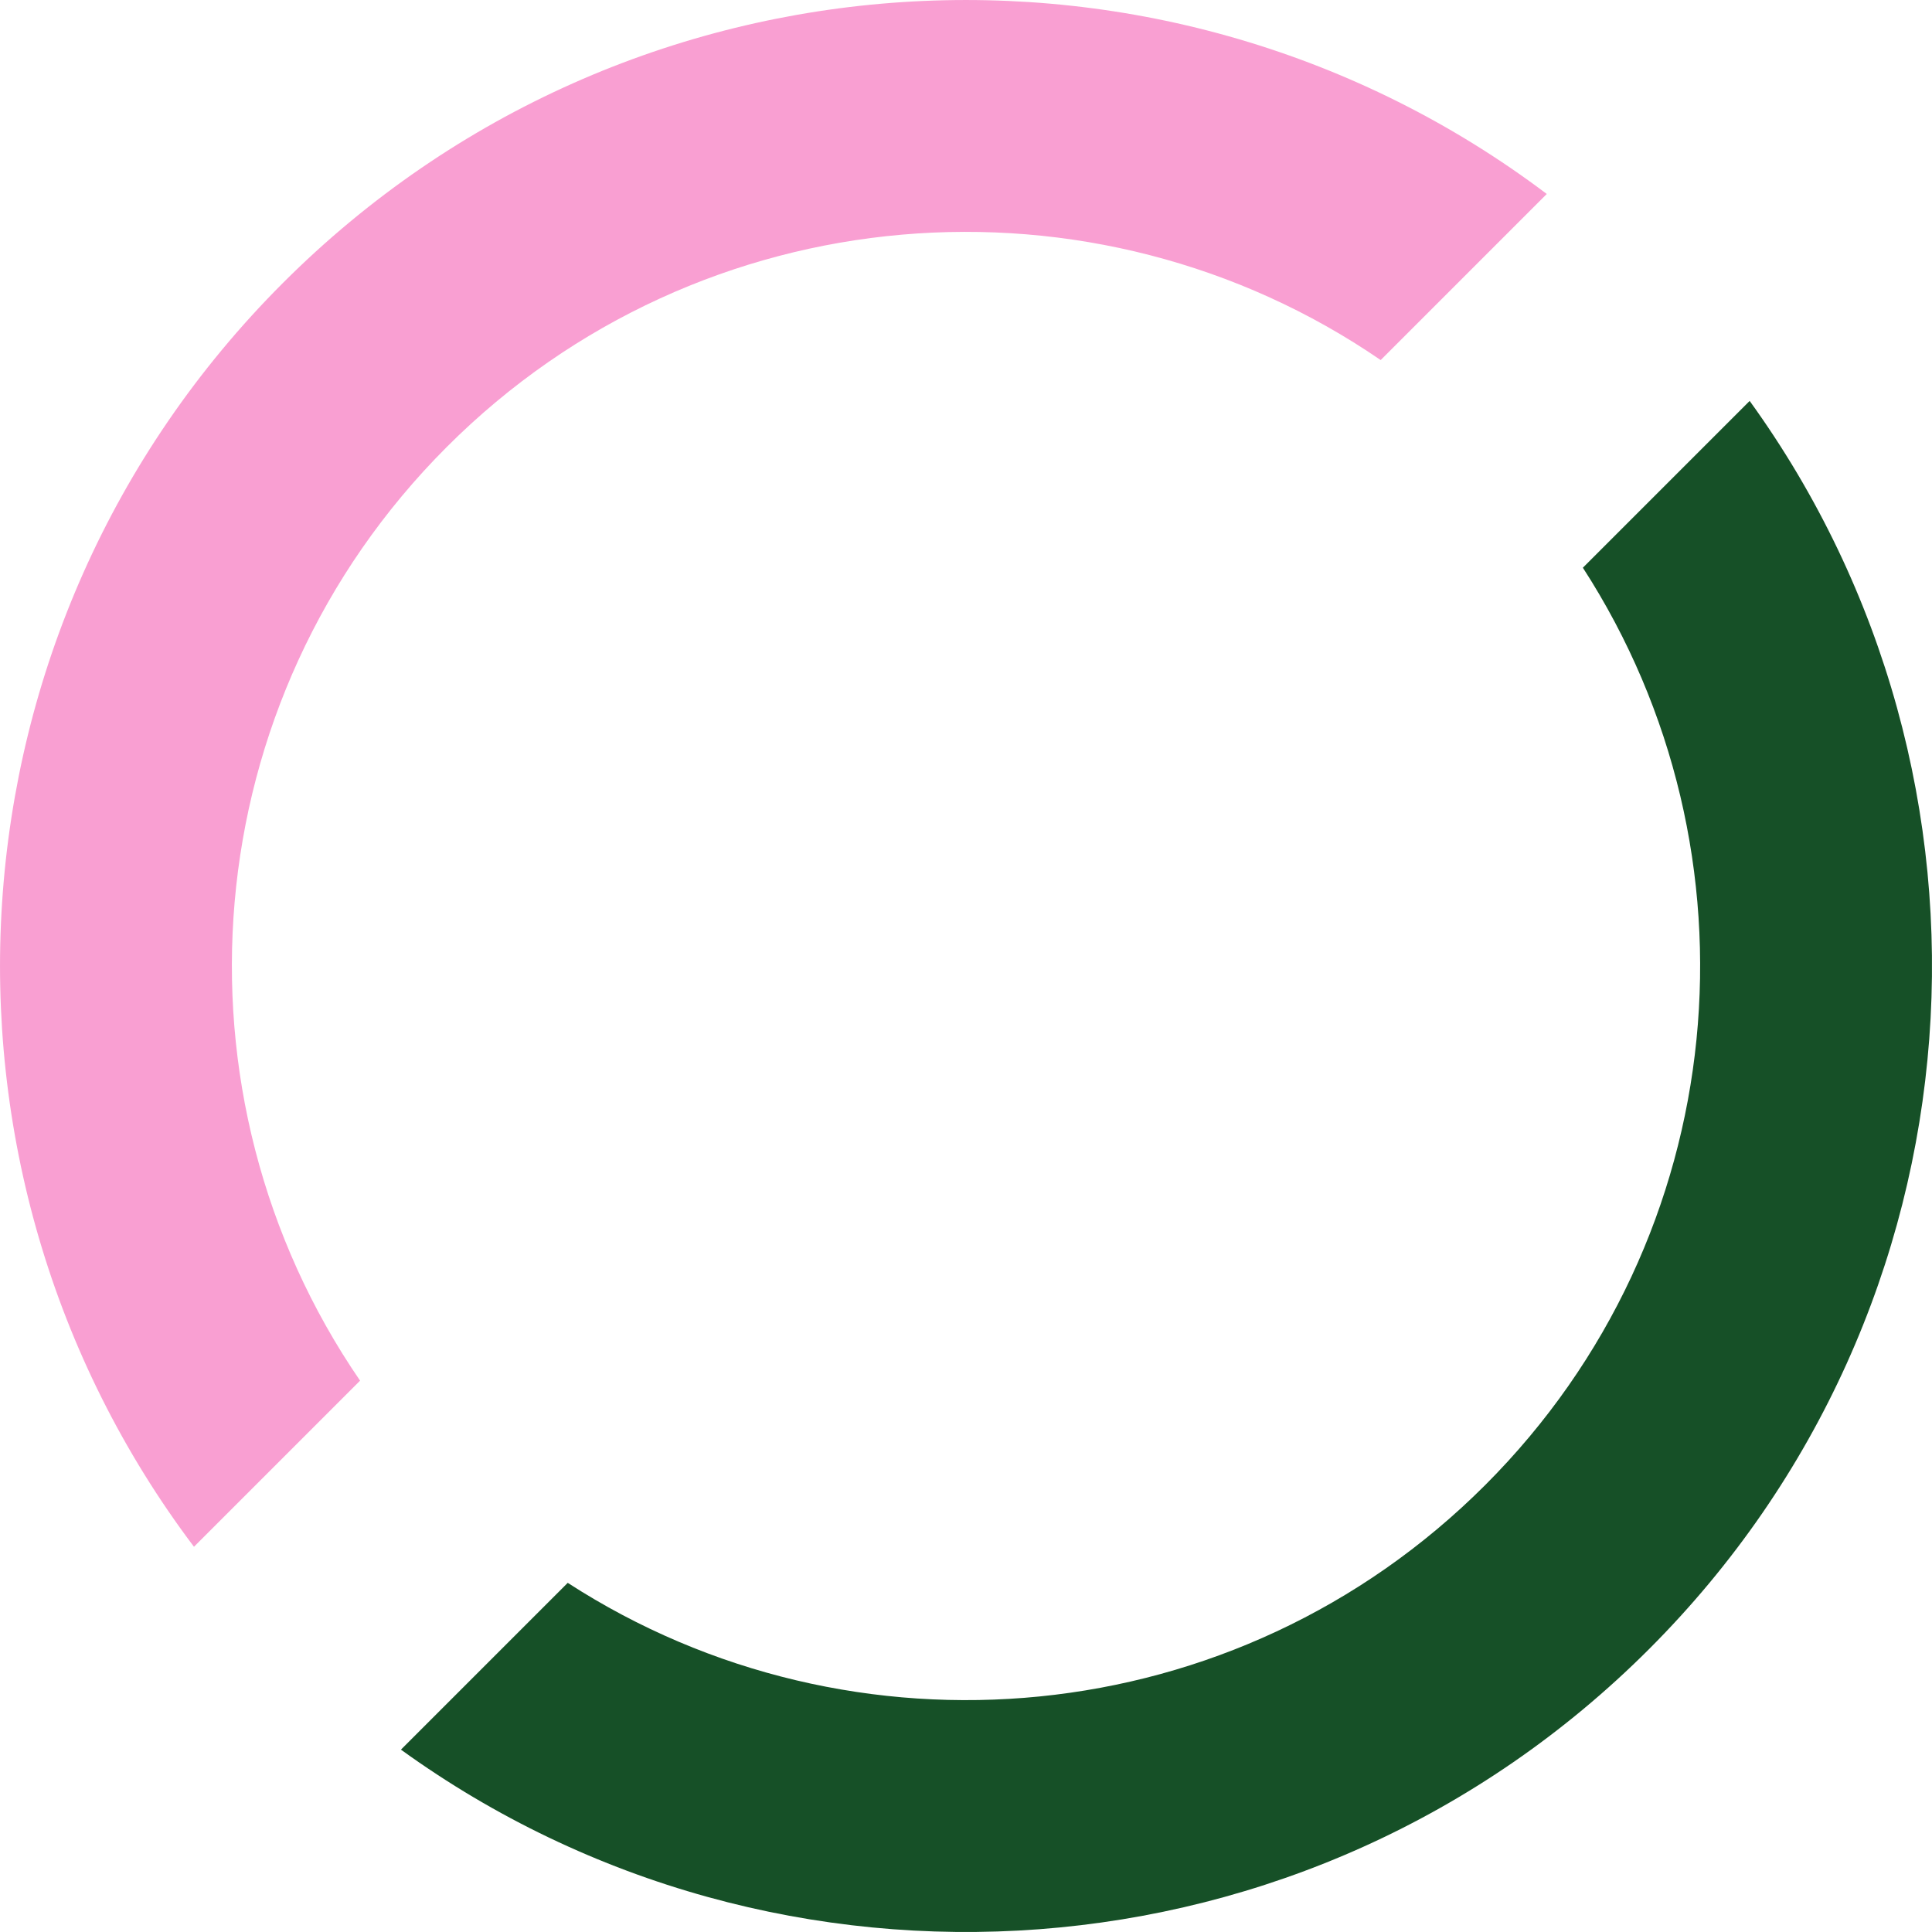
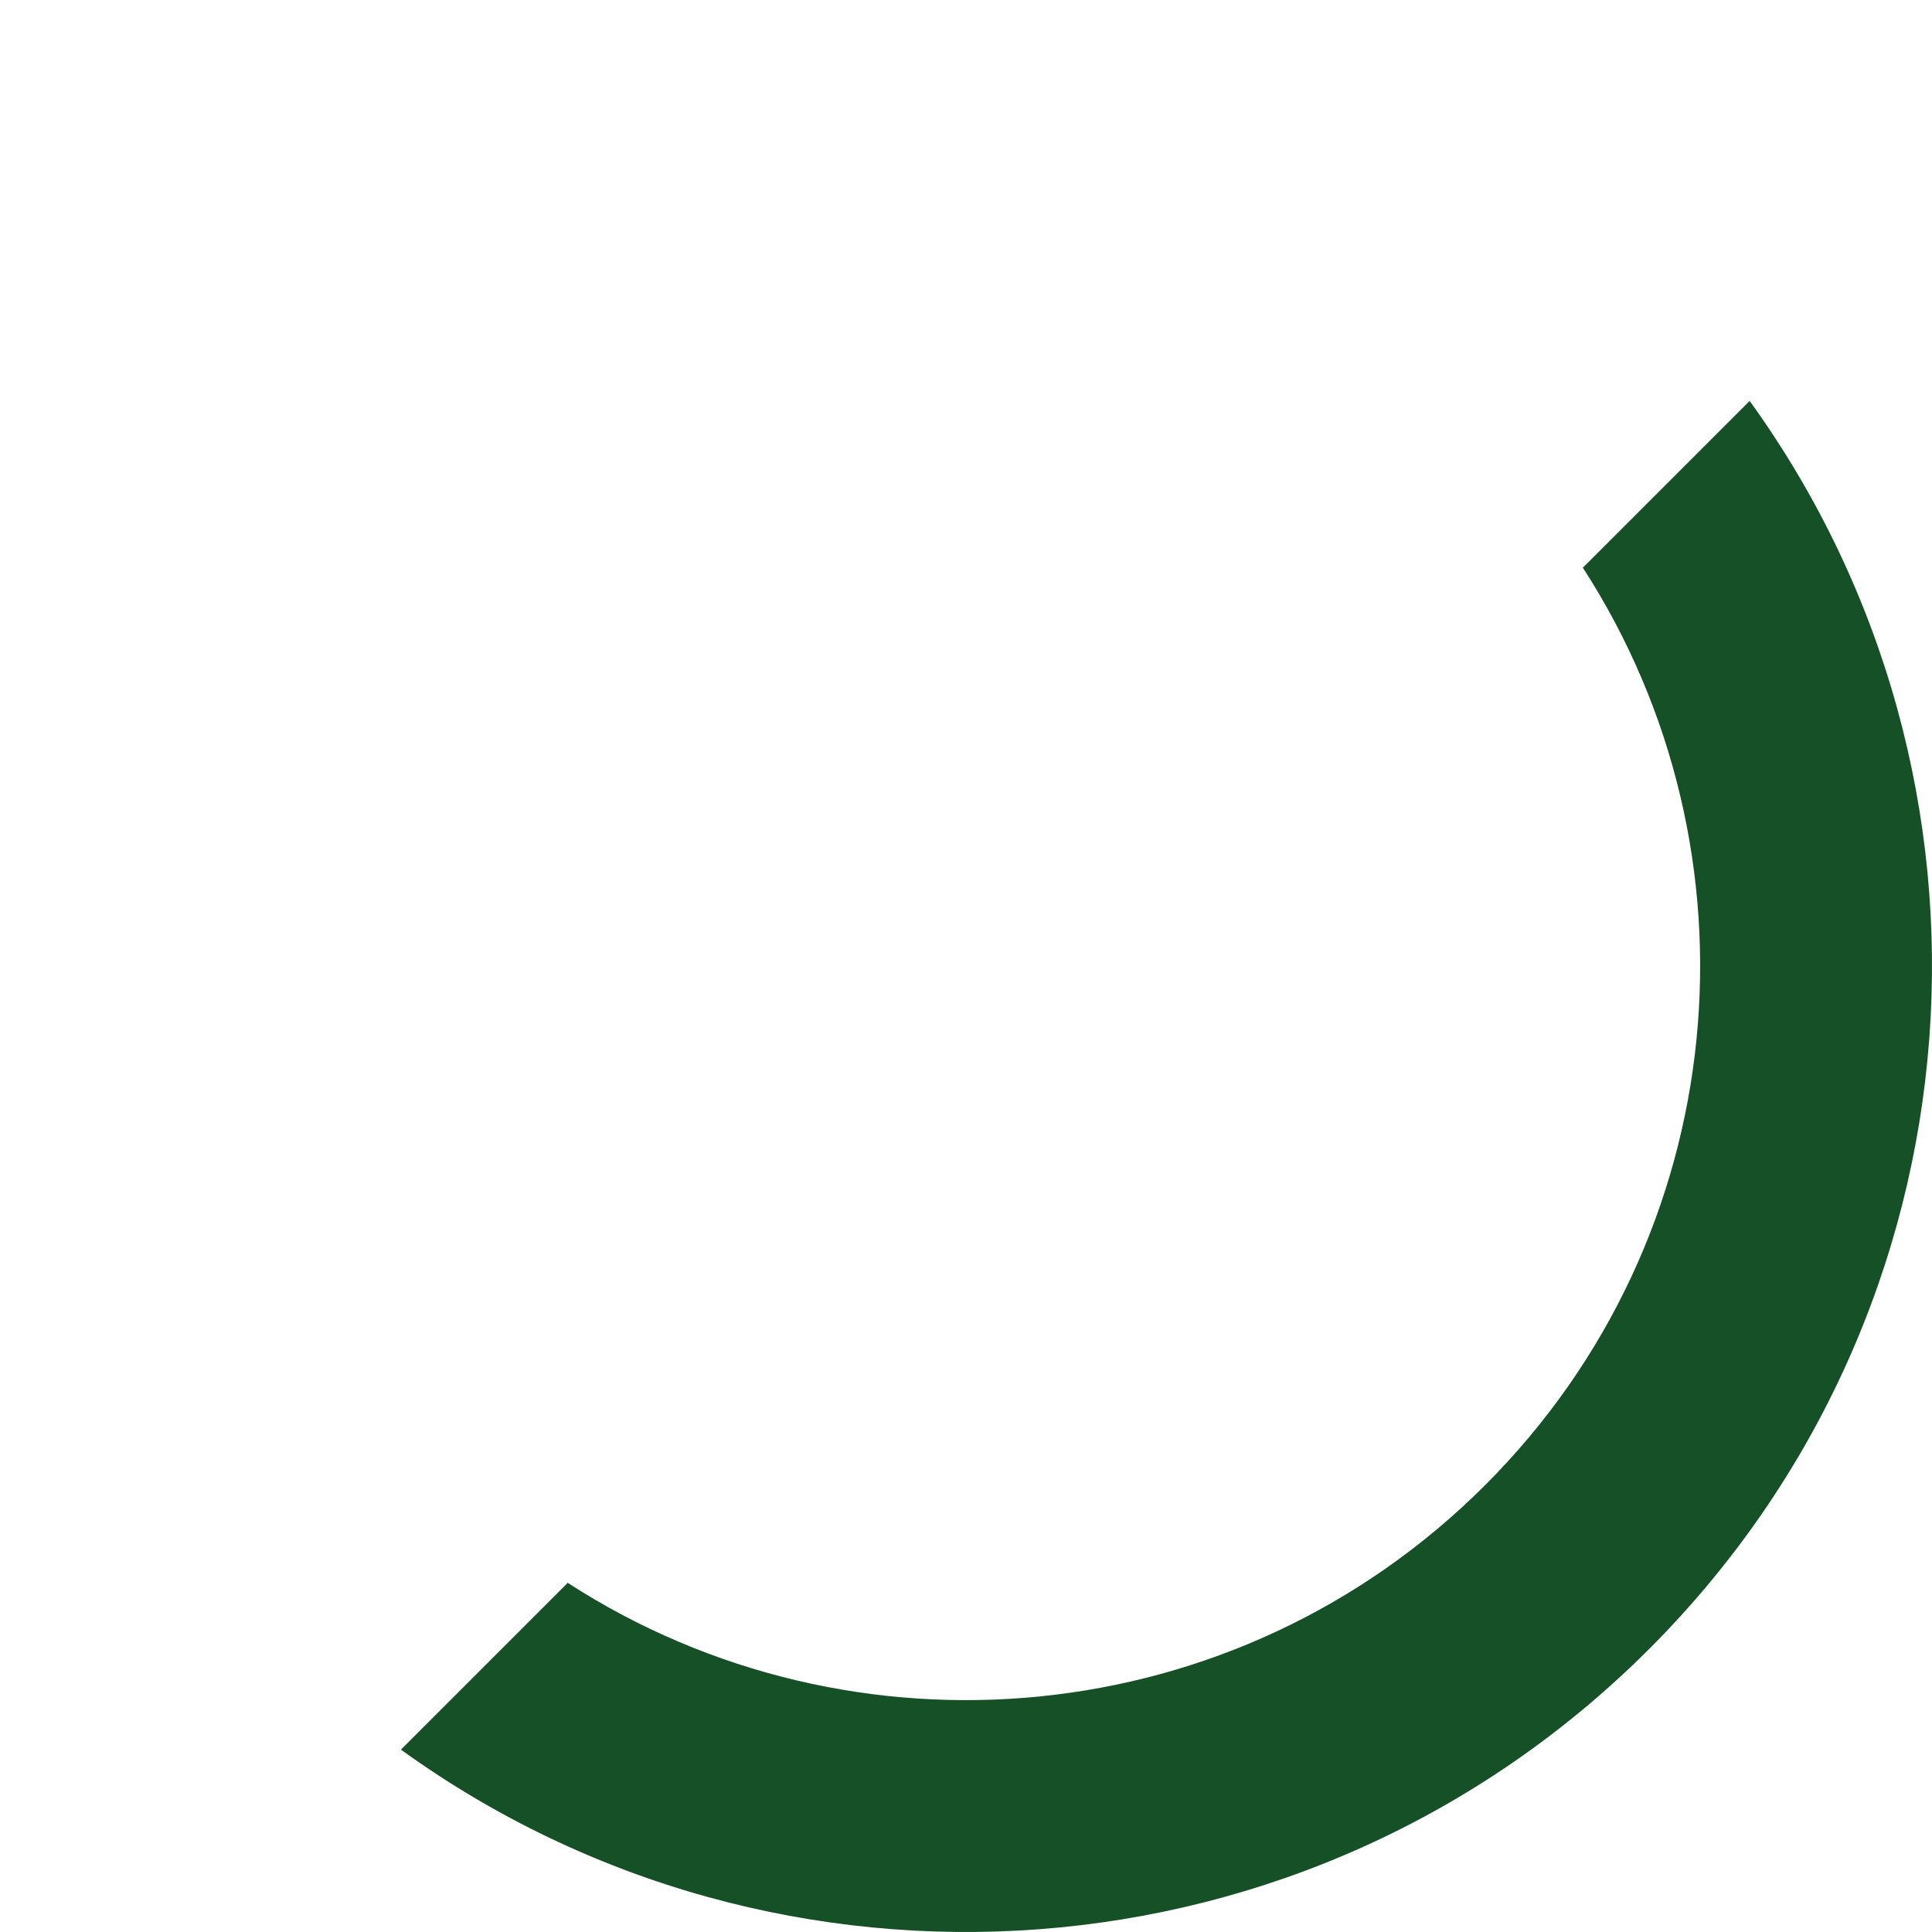
<svg xmlns="http://www.w3.org/2000/svg" width="100" height="100" viewBox="0 0 100 100" fill="none">
  <path d="M90.562 20.752C104.692 40.297 102.956 67.755 85.356 85.356C67.755 102.956 40.298 104.691 20.753 90.561L29.386 81.928C44.107 91.454 63.971 89.769 76.87 76.87C89.77 63.971 91.455 44.106 81.929 29.385L90.562 20.752Z" fill="#165027" />
-   <path d="M71.464 18.637C56.666 8.485 36.279 9.981 23.13 23.13C9.981 36.279 8.486 56.665 18.638 71.463L10.04 80.061C-4.736 60.471 -3.201 32.491 14.645 14.645C32.491 -3.201 60.471 -4.736 80.061 10.04L71.464 18.637Z" fill="#F99FD2" />
</svg>